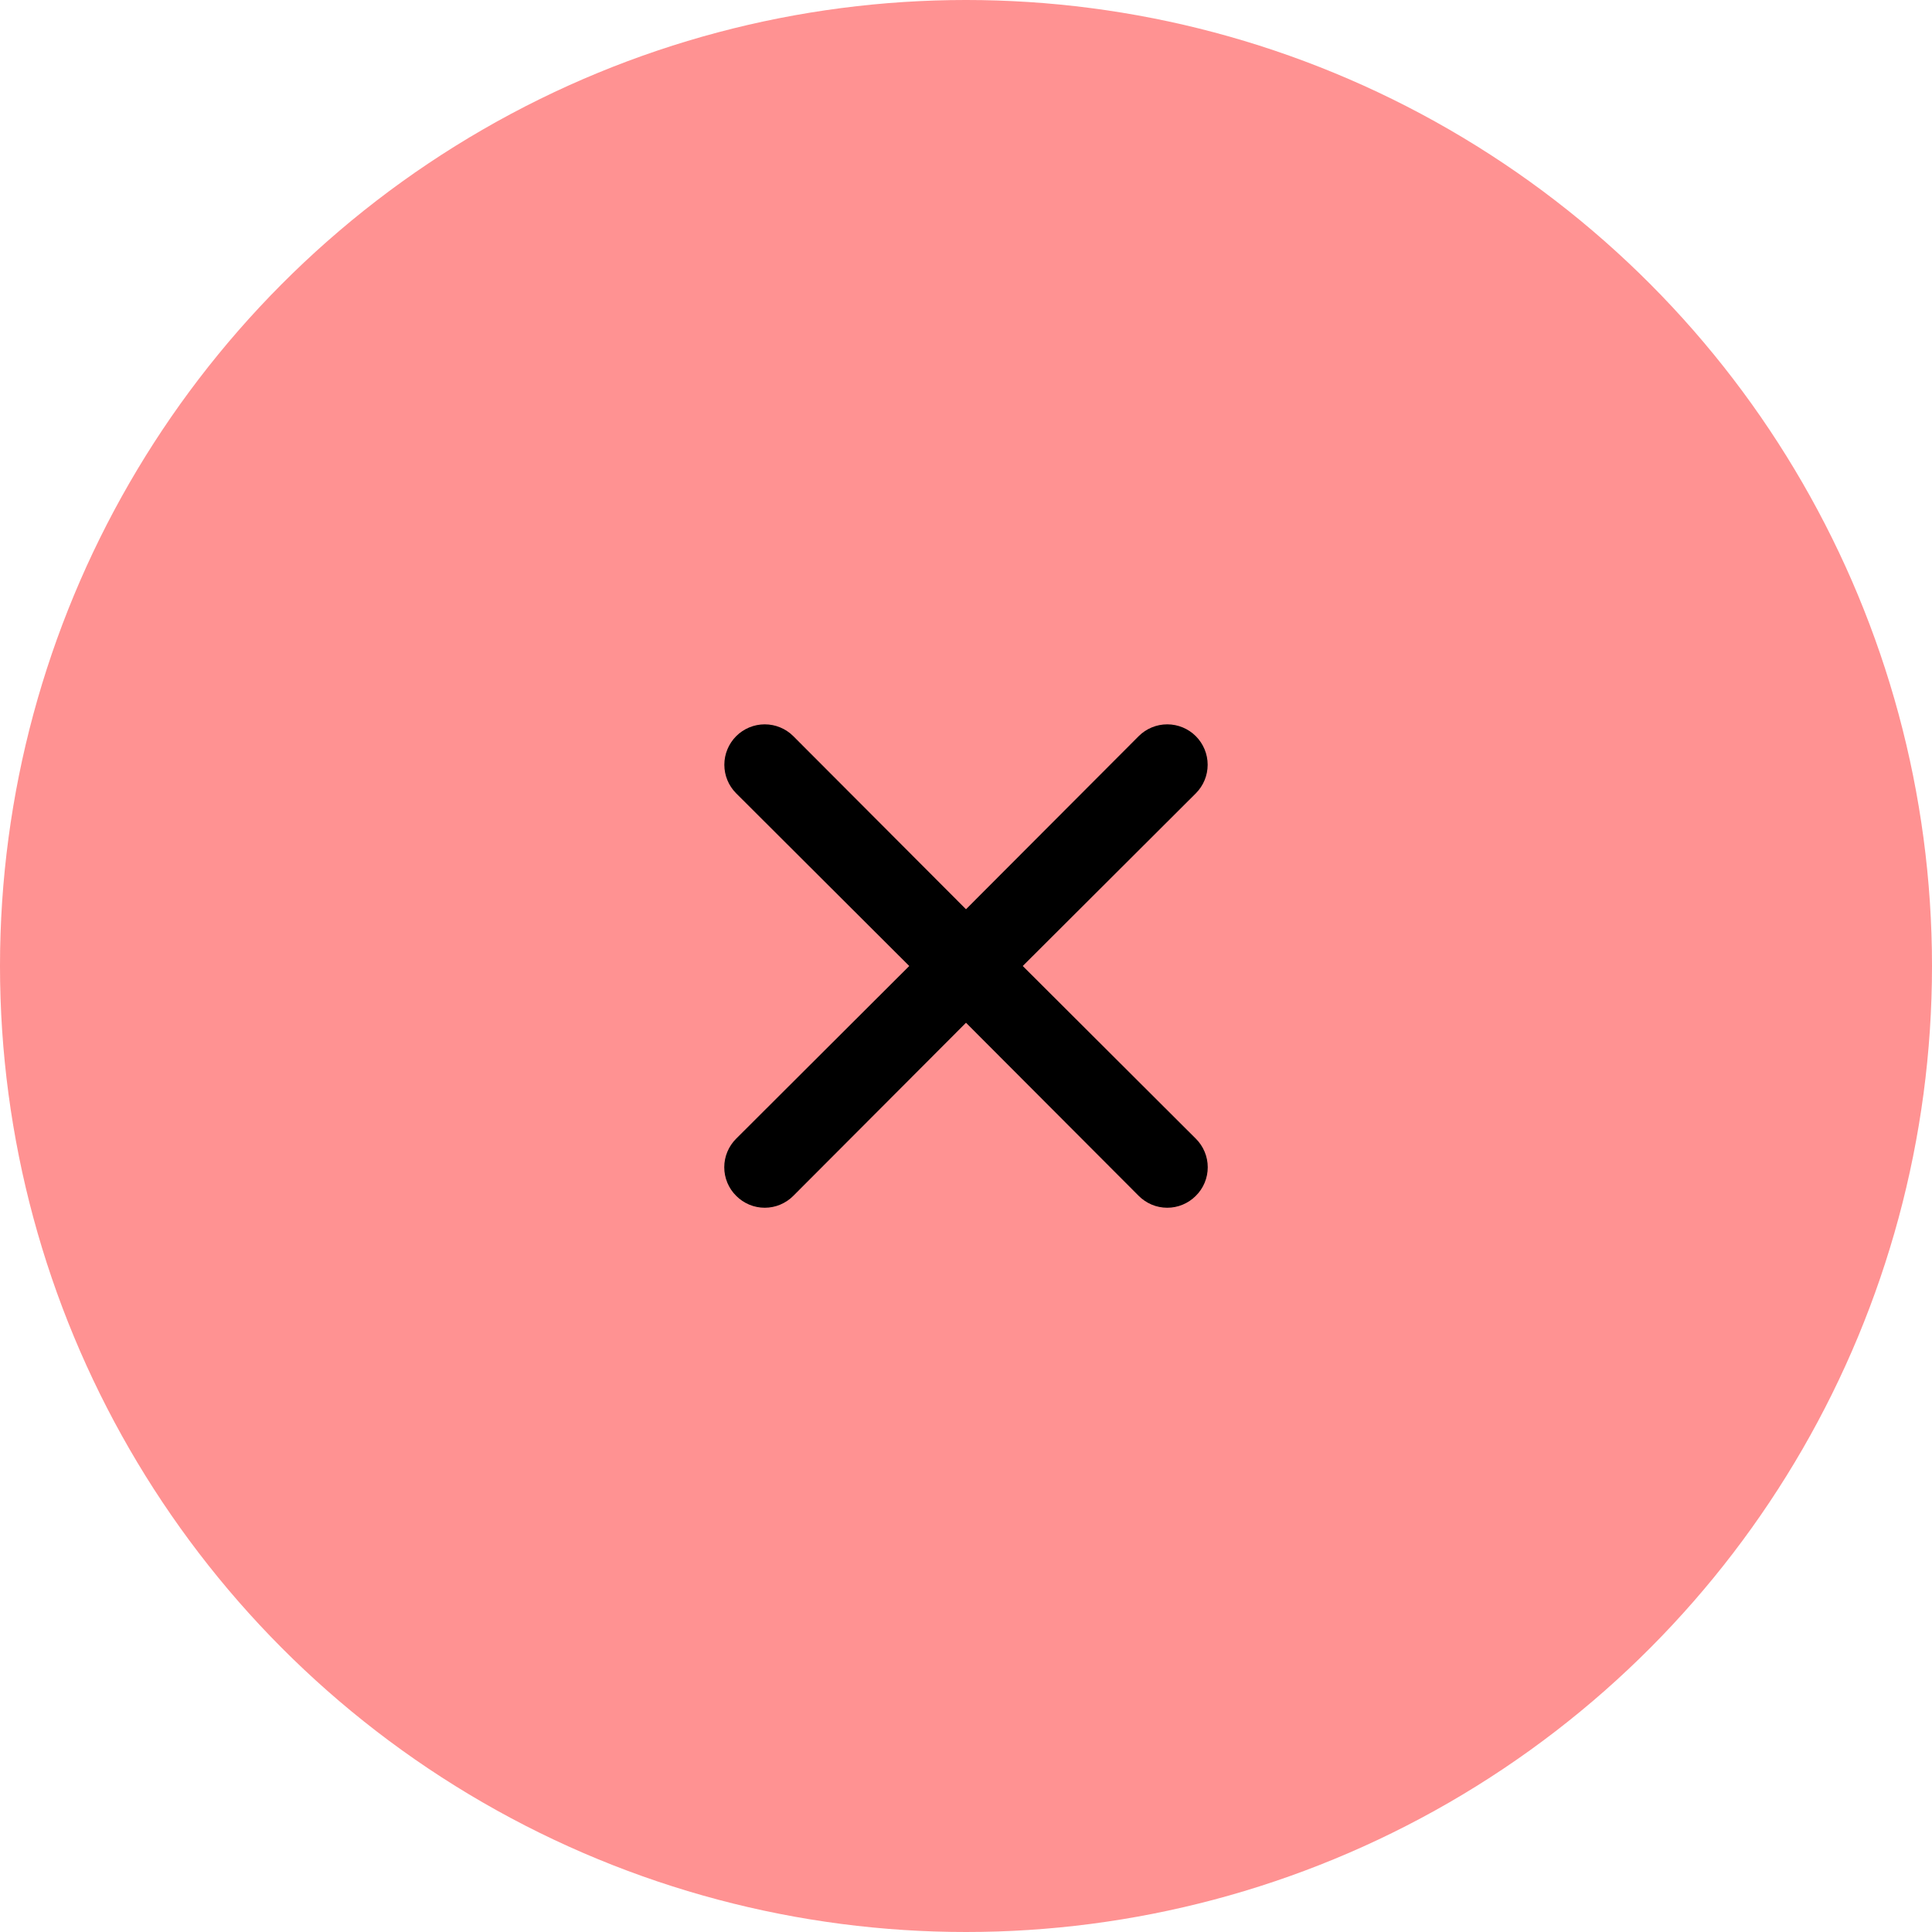
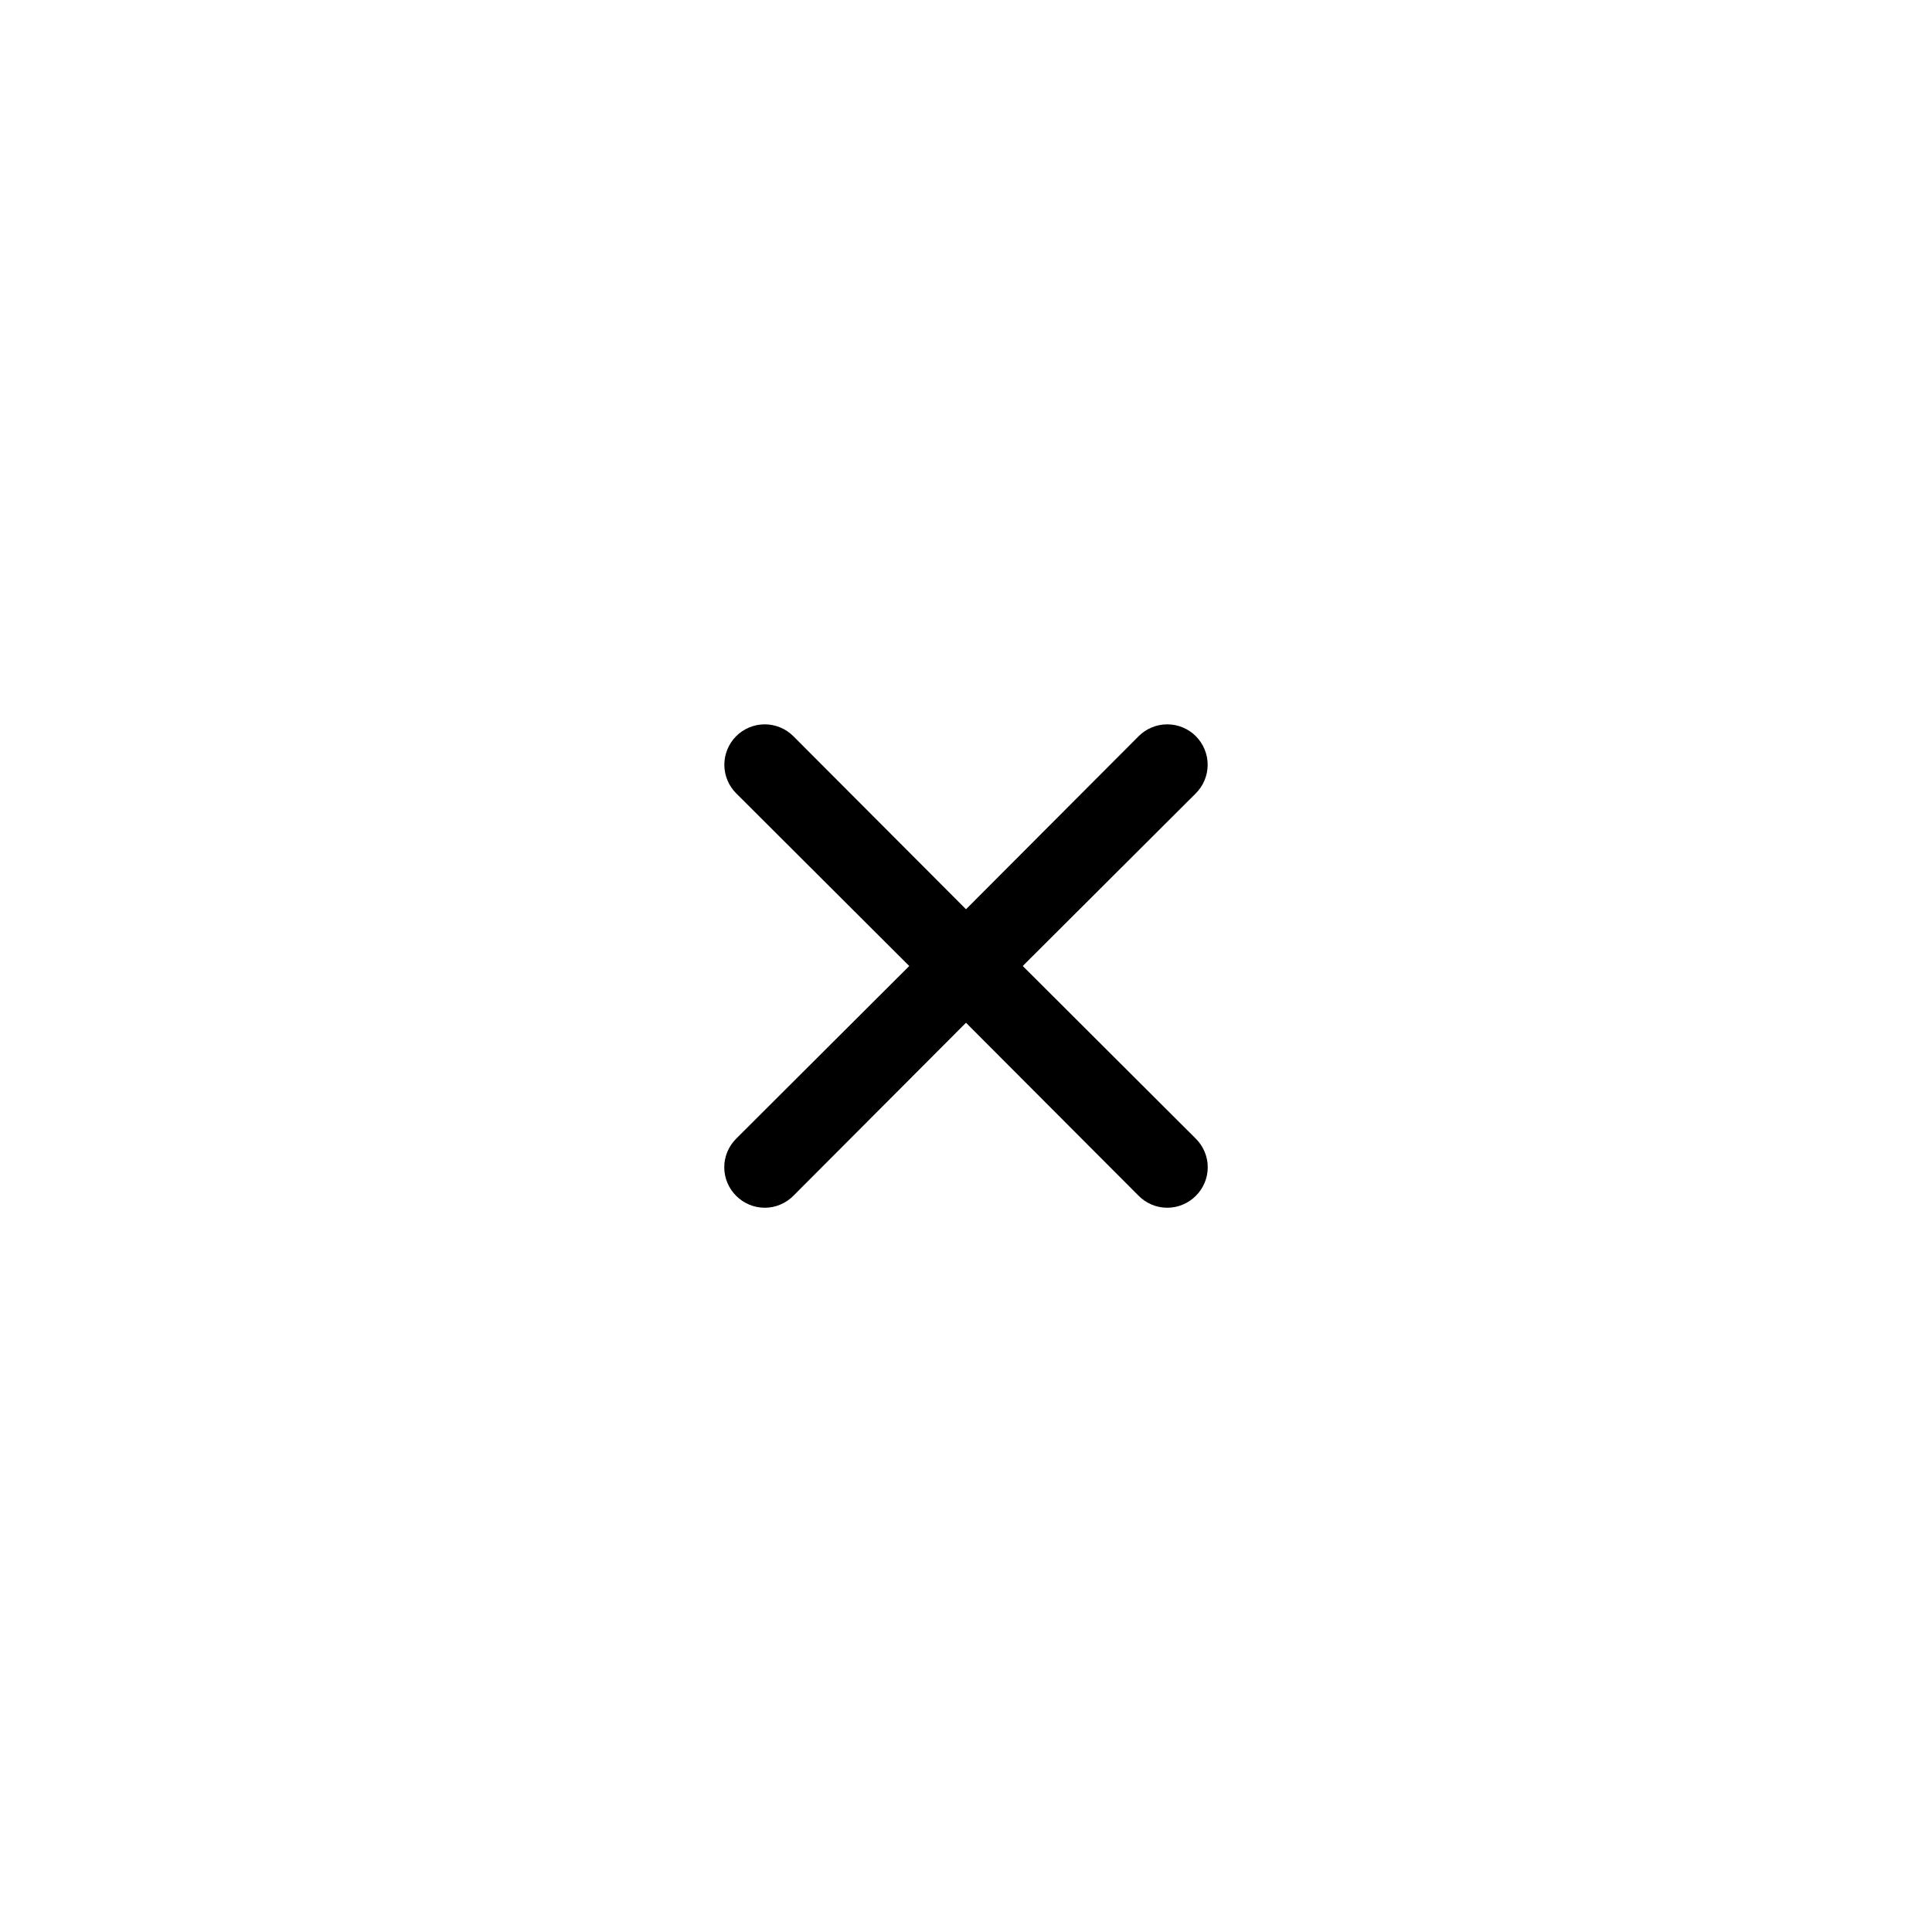
<svg xmlns="http://www.w3.org/2000/svg" width="48" height="48" viewBox="0 0 48 48" fill="none">
-   <circle cx="24" cy="24" r="24" fill="#FF9292" />
  <path d="M25.41 24L29.71 19.71C29.898 19.522 30.004 19.267 30.004 19C30.004 18.734 29.898 18.479 29.71 18.29C29.522 18.102 29.266 17.996 29 17.996C28.734 17.996 28.478 18.102 28.29 18.29L24 22.59L19.71 18.29C19.522 18.102 19.266 17.996 19 17.996C18.734 17.996 18.478 18.102 18.29 18.29C18.102 18.479 17.996 18.734 17.996 19C17.996 19.267 18.102 19.522 18.29 19.71L22.59 24L18.29 28.29C18.196 28.383 18.122 28.494 18.071 28.616C18.02 28.738 17.994 28.868 17.994 29C17.994 29.132 18.02 29.263 18.071 29.385C18.122 29.507 18.196 29.617 18.29 29.71C18.383 29.804 18.494 29.878 18.615 29.929C18.737 29.98 18.868 30.006 19 30.006C19.132 30.006 19.263 29.98 19.384 29.929C19.506 29.878 19.617 29.804 19.71 29.71L24 25.41L28.29 29.71C28.383 29.804 28.494 29.878 28.615 29.929C28.737 29.98 28.868 30.006 29 30.006C29.132 30.006 29.263 29.98 29.384 29.929C29.506 29.878 29.617 29.804 29.71 29.71C29.804 29.617 29.878 29.507 29.929 29.385C29.98 29.263 30.006 29.132 30.006 29C30.006 28.868 29.98 28.738 29.929 28.616C29.878 28.494 29.804 28.383 29.71 28.29L25.41 24Z" fill="black" />
</svg>